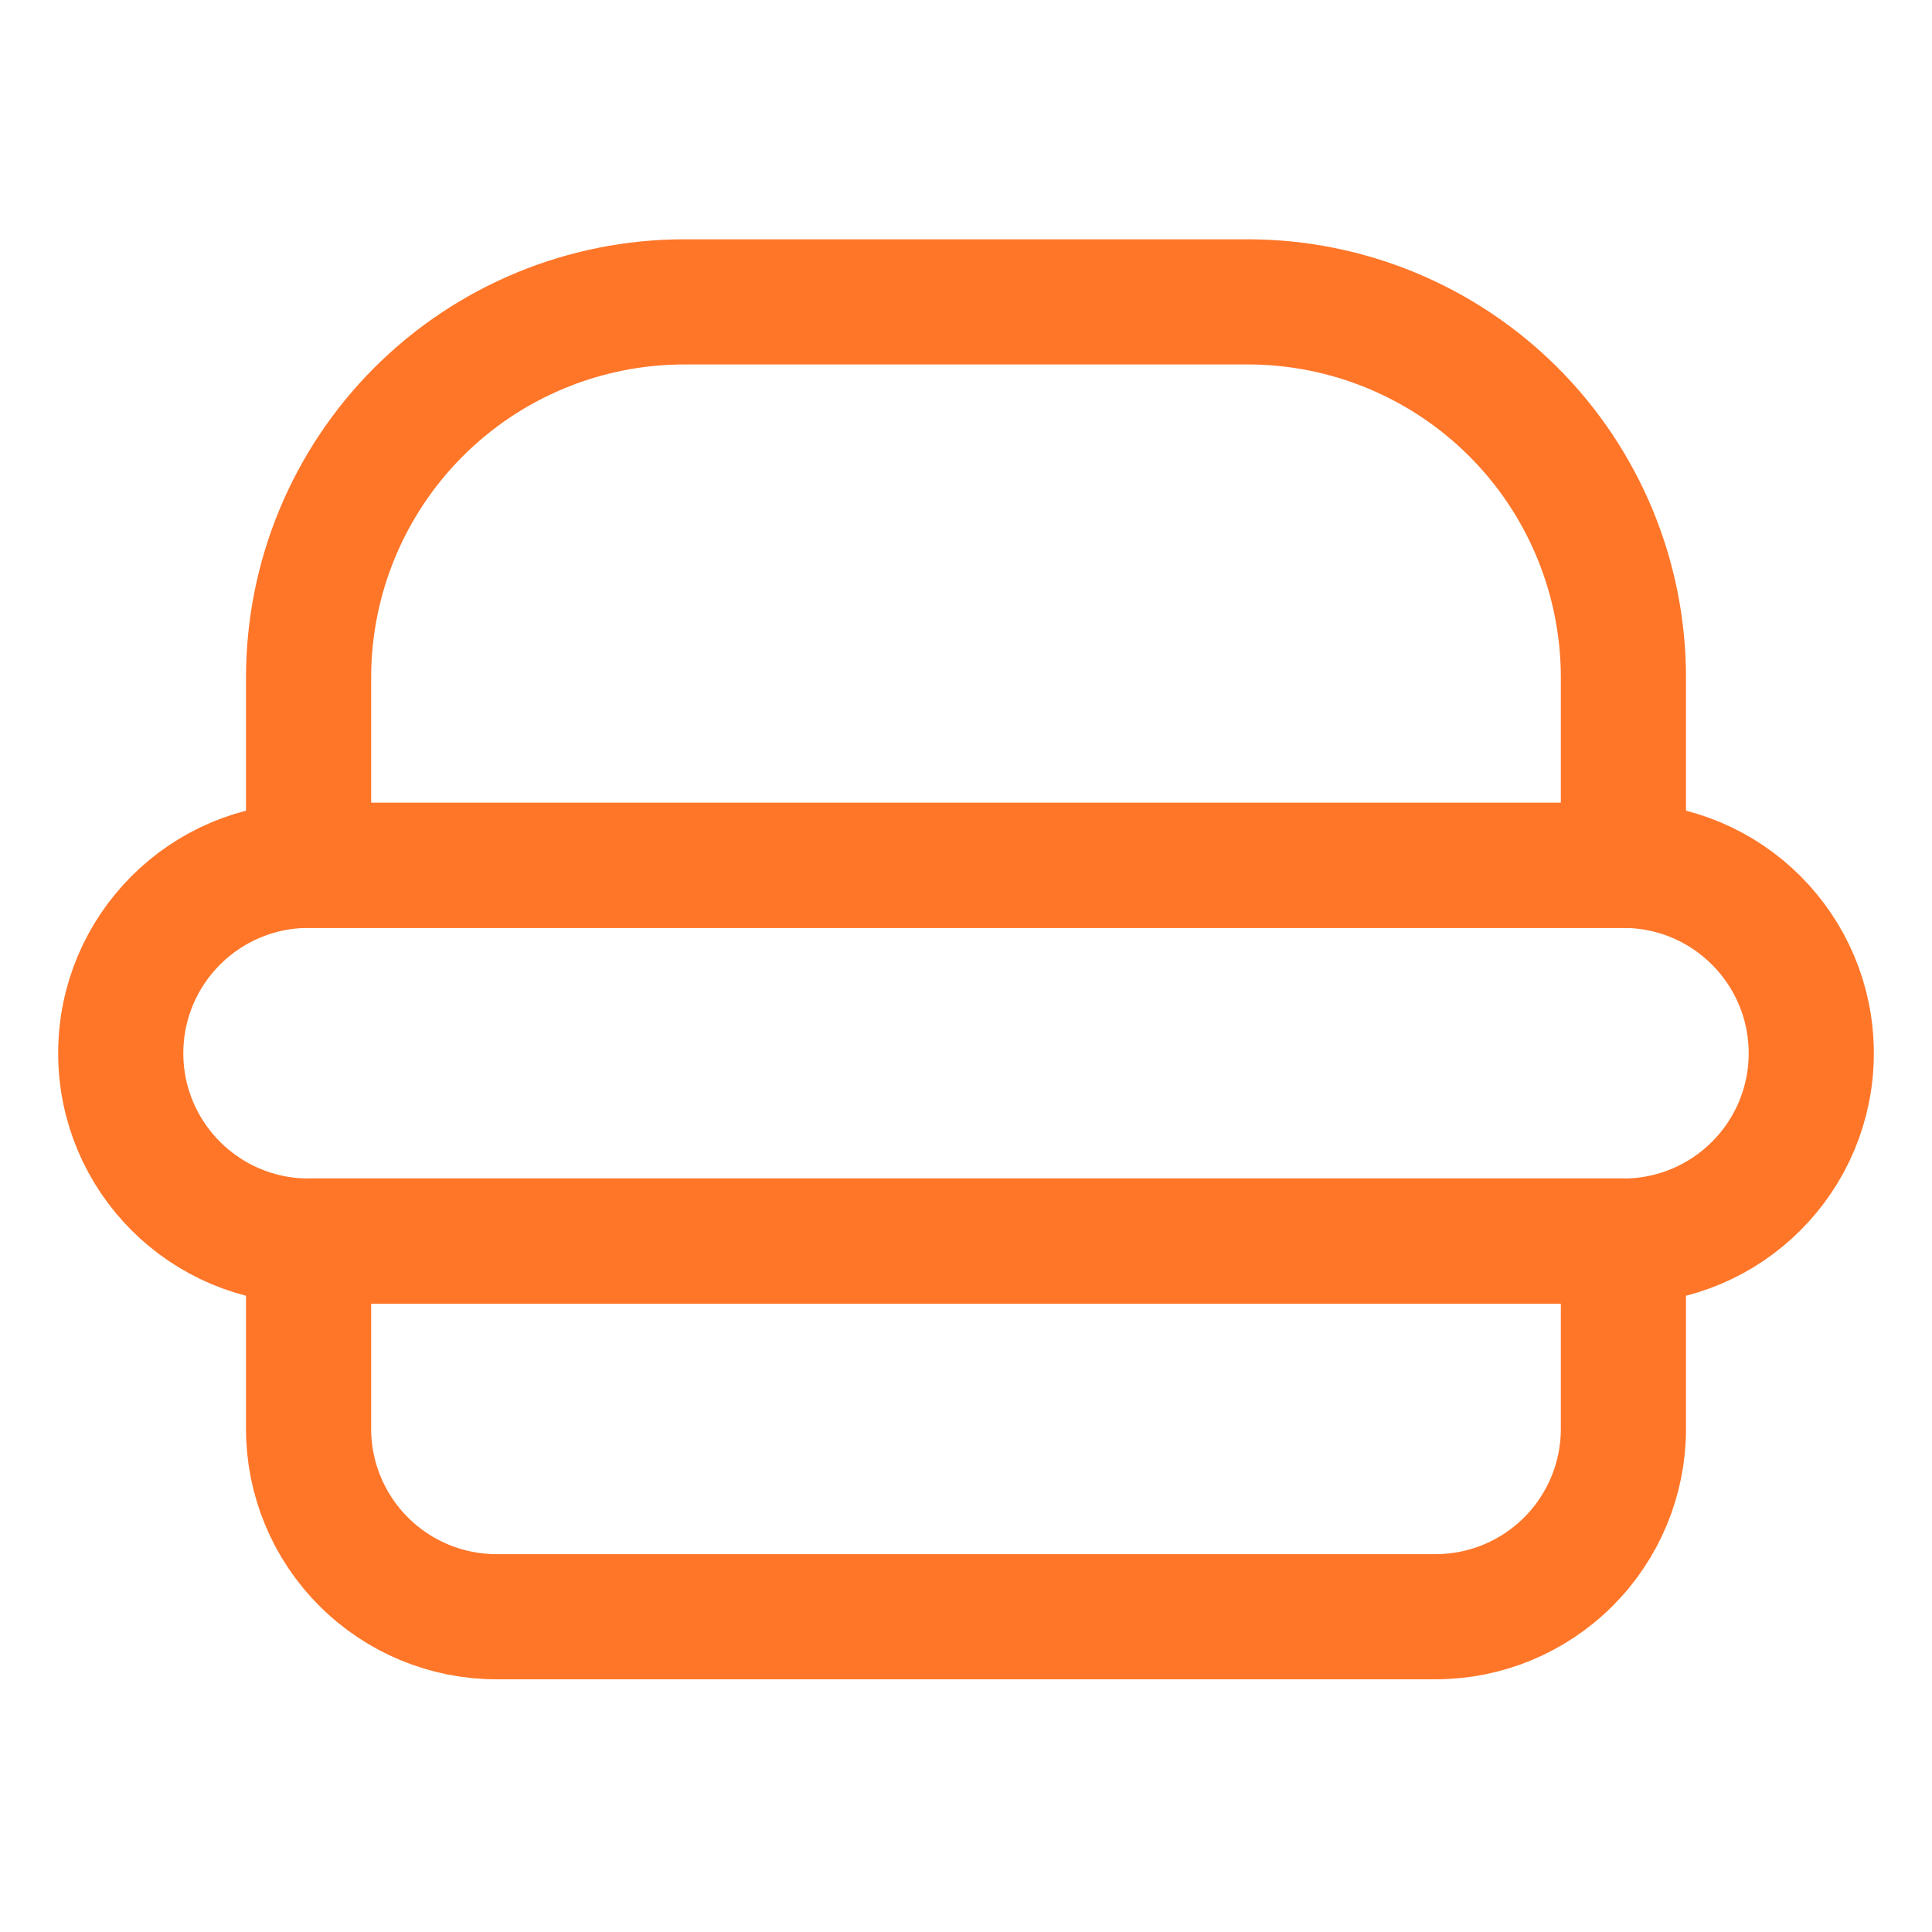
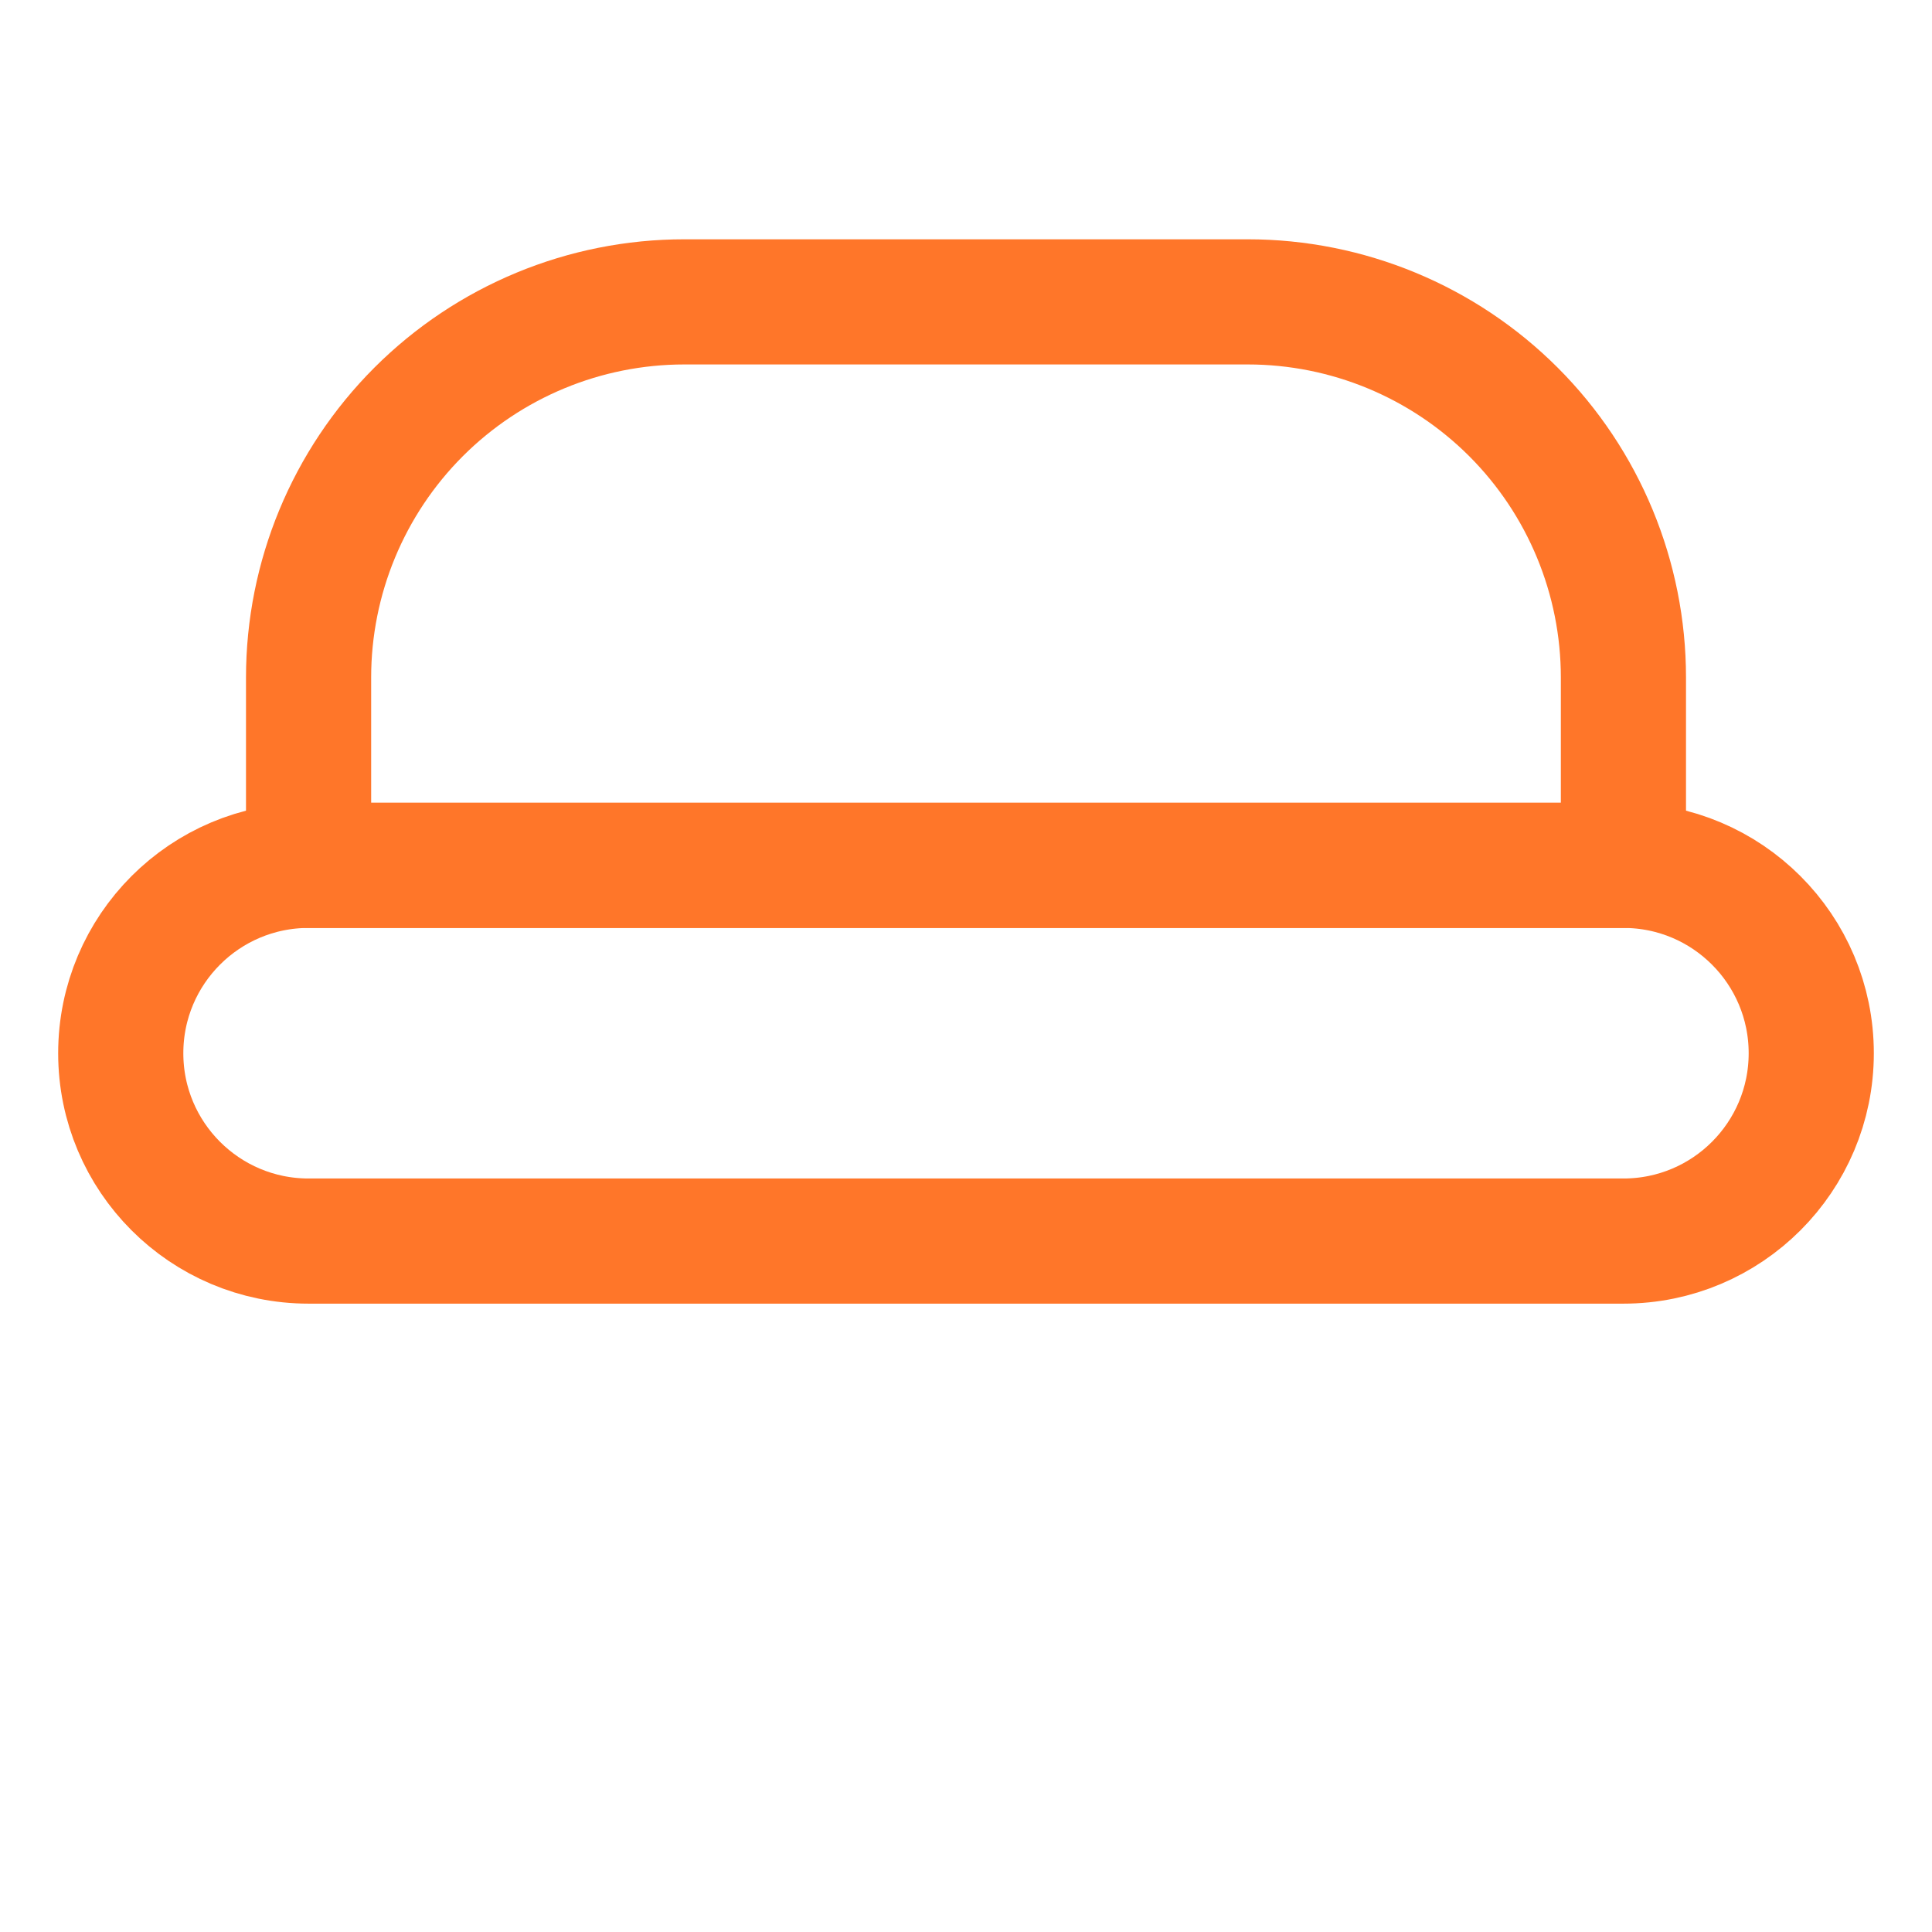
<svg xmlns="http://www.w3.org/2000/svg" width="32" height="32" viewBox="0 0 32 32" fill="none">
-   <path d="M5.111 20.555H26.889V23.667C26.889 24.492 26.561 25.283 25.978 25.866C25.394 26.45 24.603 26.778 23.778 26.778H8.222C7.397 26.778 6.606 26.45 6.023 25.866C5.439 25.283 5.111 24.492 5.111 23.667V20.555Z" stroke="#FF7629" stroke-width="2.073" stroke-linecap="round" stroke-linejoin="round" />
  <path d="M11.334 5H20.667C22.317 5 23.9 5.656 25.067 6.822C26.234 7.989 26.889 9.572 26.889 11.222V14.333H5.111V11.222C5.111 9.572 5.767 7.989 6.934 6.822C8.101 5.656 9.683 5 11.334 5V5Z" stroke="#FF7629" stroke-width="2.073" stroke-linecap="round" stroke-linejoin="round" />
-   <path d="M26.889 14.333H5.111C3.393 14.333 2 15.726 2 17.445C2 19.163 3.393 20.556 5.111 20.556H26.889C28.607 20.556 30 19.163 30 17.445C30 15.726 28.607 14.333 26.889 14.333Z" stroke="#FF7629" stroke-width="2.073" stroke-linecap="round" stroke-linejoin="round" />
+   <path d="M26.889 14.333H5.111C3.393 14.333 2 15.726 2 17.445C2 19.163 3.393 20.556 5.111 20.556H26.889C28.607 20.556 30 19.163 30 17.445C30 15.726 28.607 14.333 26.889 14.333" stroke="#FF7629" stroke-width="2.073" stroke-linecap="round" stroke-linejoin="round" />
</svg>